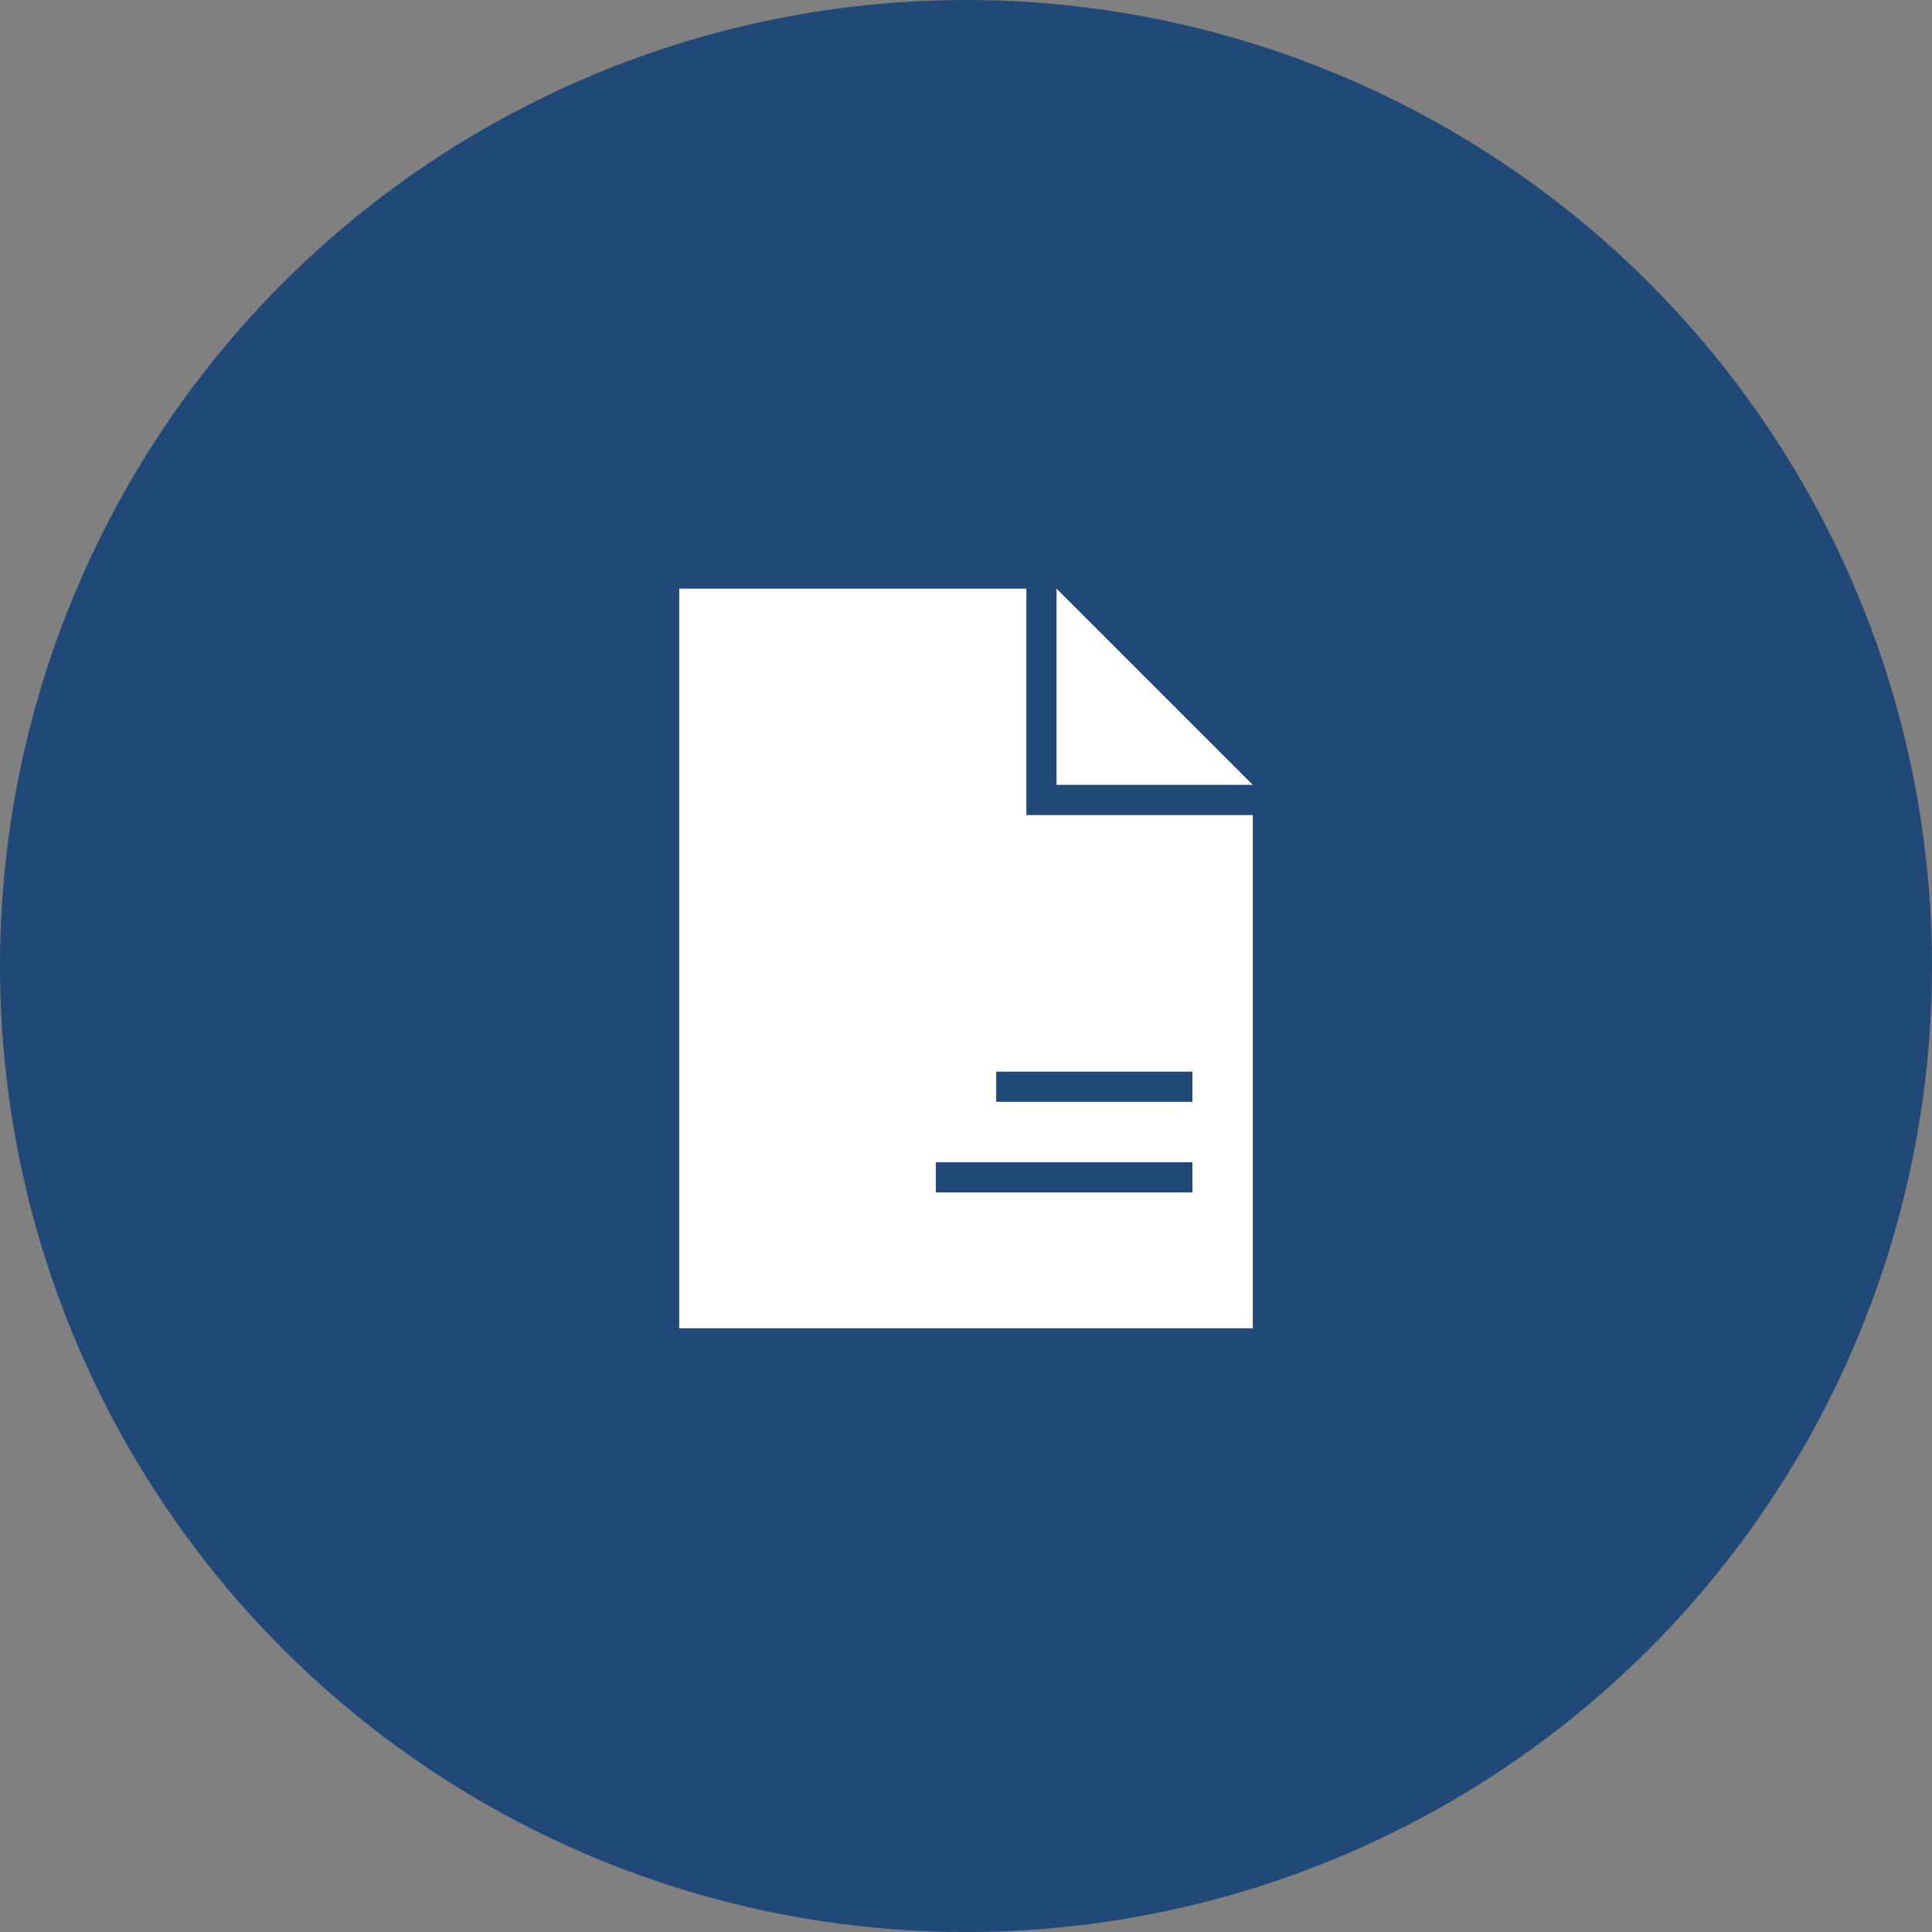
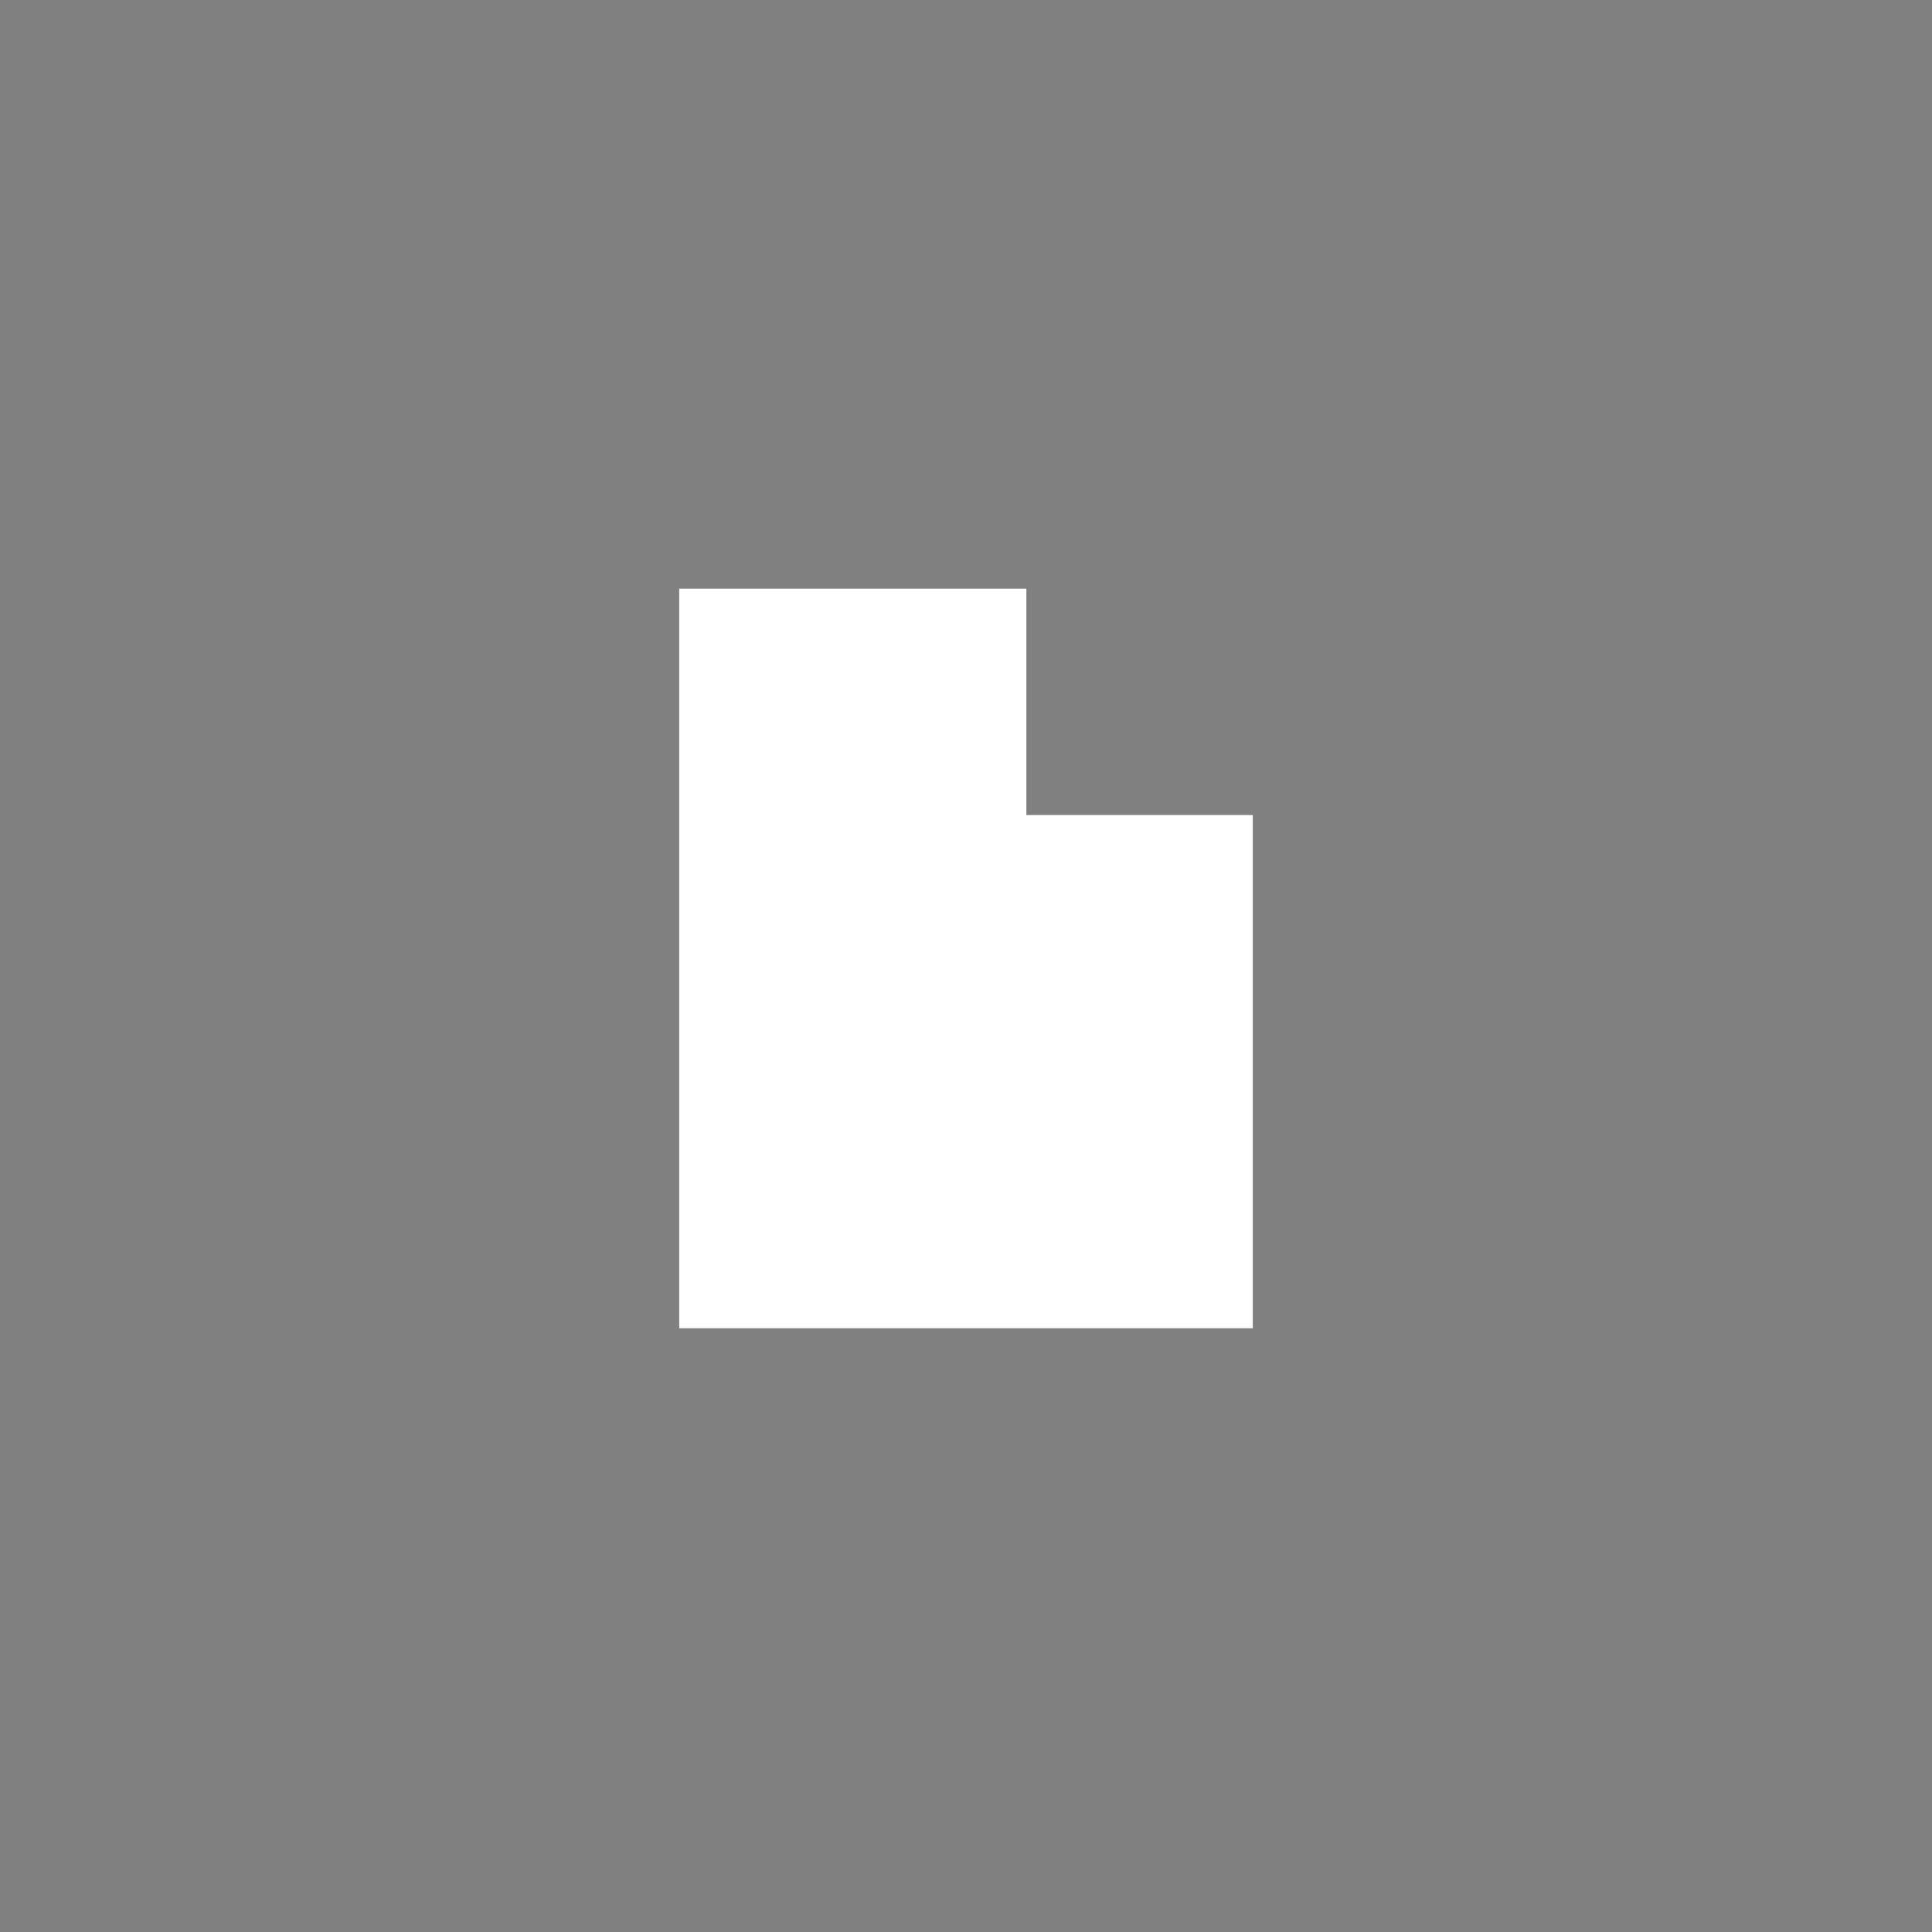
<svg xmlns="http://www.w3.org/2000/svg" version="1.1" id="Layer_1" x="0" y="0" viewBox="0 0 128 128" xml:space="preserve">
  <rect x="0" y="0" width="128" height="128" fill="#808080" stroke="none" />
  <style>.st0{fill:#214977}.st1{fill:#fff}</style>
  <g id="Status">
    <g id="Info-Received">
      <g id="Info-receive">
-         <circle id="Oval-7-Copy" class="st0" cx="64" cy="64" r="64" />
        <g id="Group-6" transform="translate(45 39)">
          <path id="Stroke-1" class="st1" d="M38 15v34H0V0h23v15h15z" />
-           <path id="Stroke-4" class="st1" d="M25 13h13L25 0v13z" />
        </g>
      </g>
-       <path class="st0" d="M66 71h13v2H66zM62 77h17v2H62z" />
    </g>
  </g>
</svg>